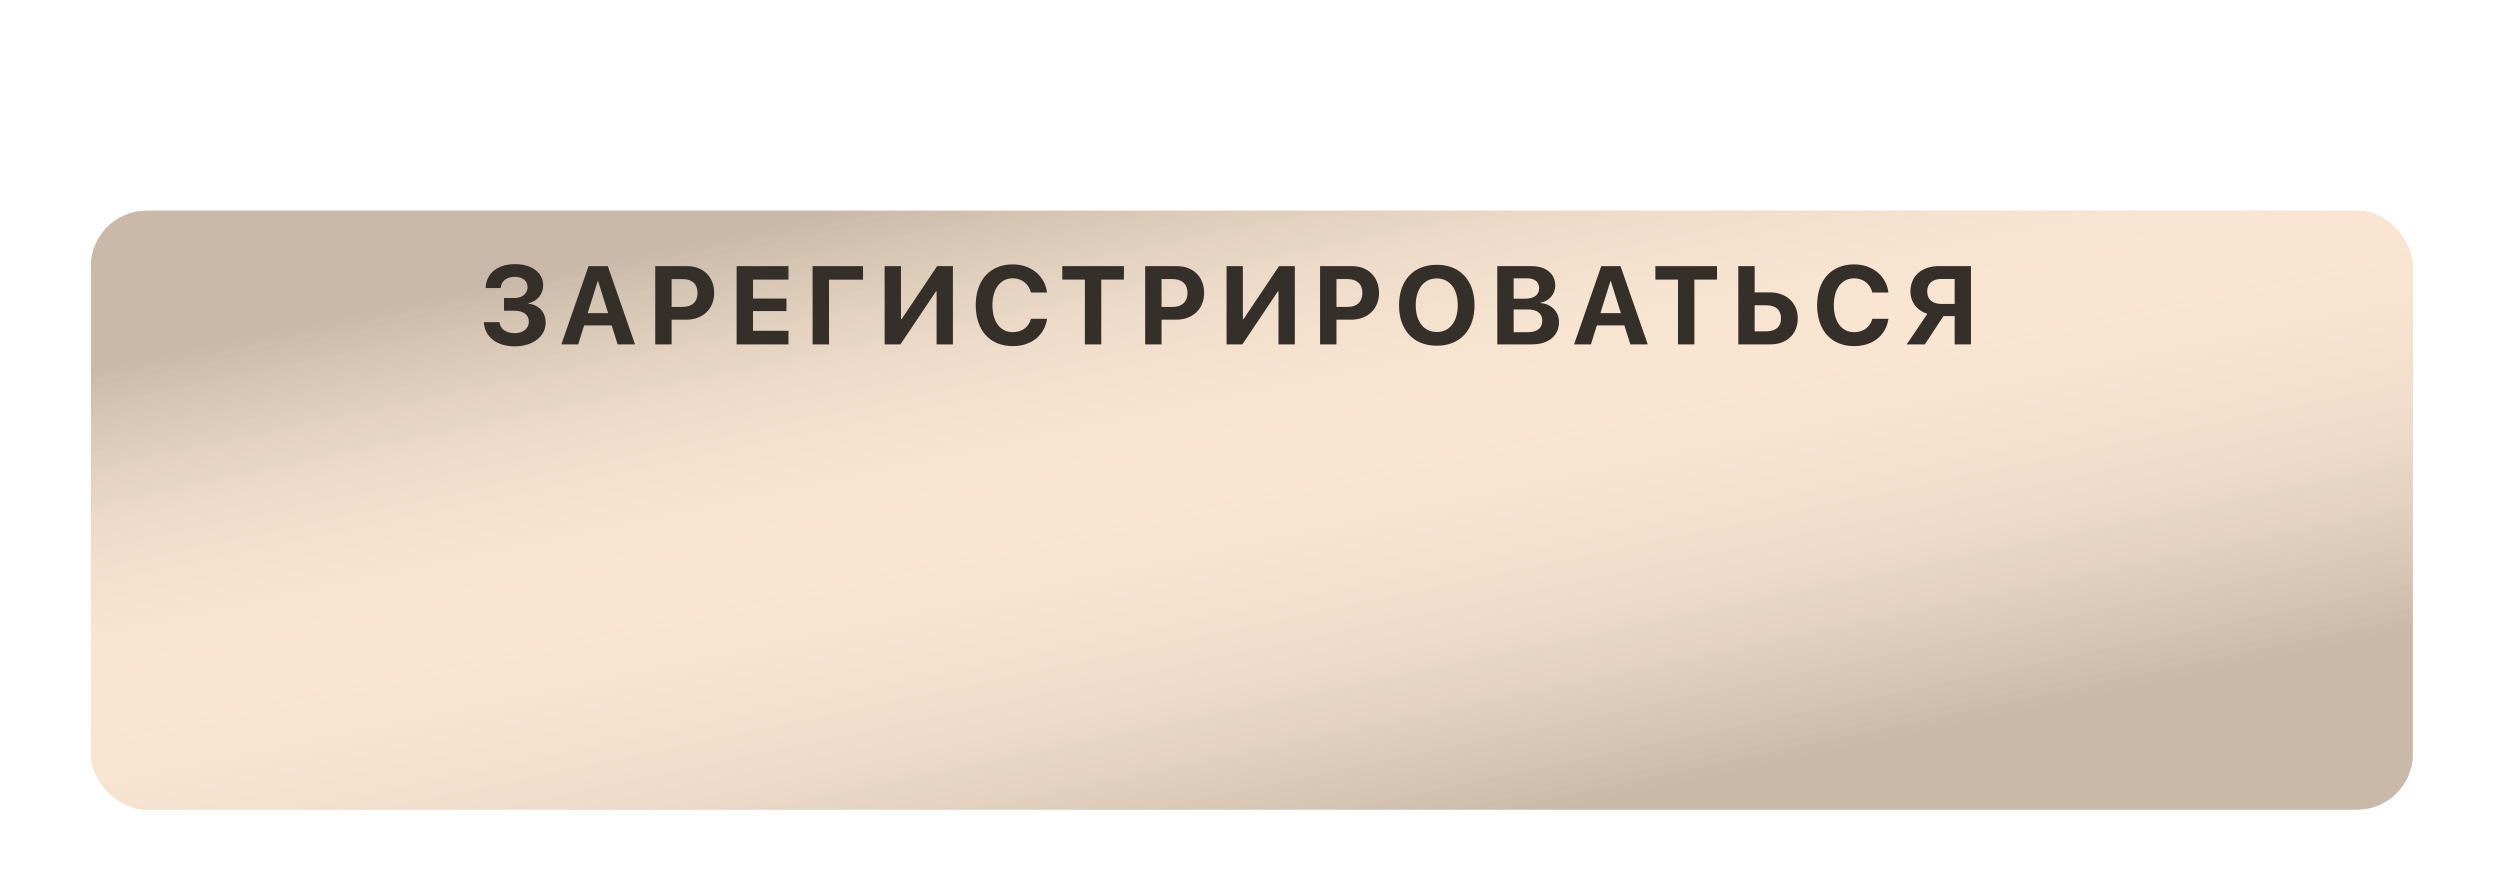
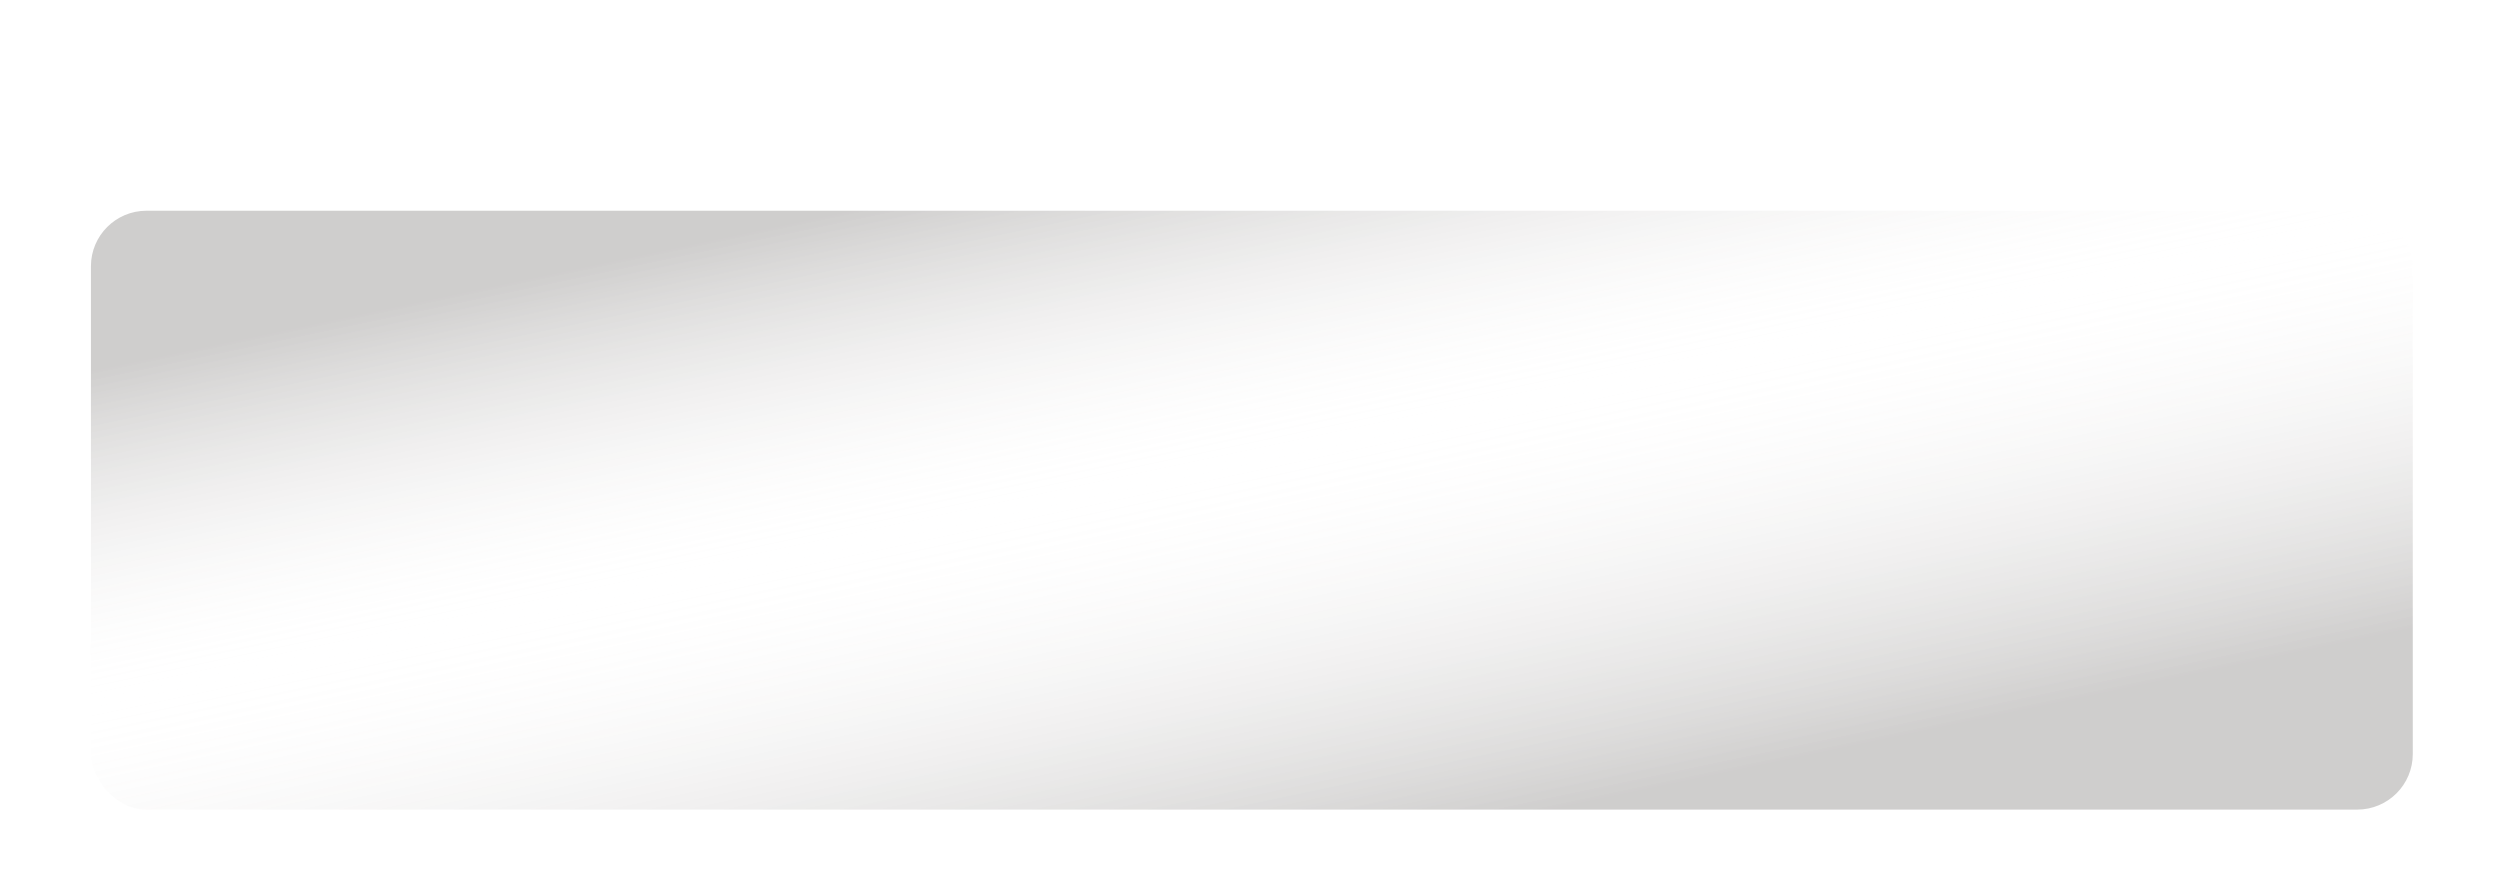
<svg xmlns="http://www.w3.org/2000/svg" width="307" height="107" viewBox="0 0 307 107" fill="none">
  <g filter="url(#filter0_dd_78_538)">
-     <rect x="8.439" y="0.648" width="285.122" height="73.54" rx="6.819" fill="#D9D9D9" />
-     <rect x="8.439" y="0.648" width="285.122" height="73.54" rx="6.819" fill="#F9E5D1" />
    <rect x="8.439" y="0.648" width="285.122" height="73.54" rx="6.819" fill="url(#paint0_linear_78_538)" fill-opacity="0.2" />
  </g>
-   <path d="M61.894 38.16V36.596H63.166C64.125 36.596 64.784 36.063 64.784 35.27C64.784 34.485 64.178 33.998 63.193 33.998C62.194 33.998 61.541 34.531 61.488 35.377H59.63C59.697 33.566 61.089 32.434 63.246 32.434C65.304 32.434 66.702 33.492 66.702 35.037C66.702 36.123 65.97 37.008 64.891 37.235V37.288C66.189 37.435 67.008 38.347 67.008 39.632C67.008 41.317 65.41 42.535 63.2 42.535C61.002 42.535 59.504 41.357 59.417 39.559H61.342C61.401 40.385 62.127 40.911 63.219 40.911C64.252 40.911 64.944 40.338 64.944 39.499C64.944 38.66 64.285 38.16 63.186 38.16H61.894ZM75.844 42.289L75.111 39.958H71.735L71.002 42.289H68.938L72.274 32.68H74.638L77.981 42.289H75.844ZM73.4 34.518L72.168 38.453H74.678L73.446 34.518H73.4ZM80.464 32.68H84.373C86.344 32.68 87.702 33.992 87.702 35.97C87.702 37.941 86.297 39.259 84.273 39.259H82.475V42.289H80.464V32.68ZM82.475 34.272V37.688H83.833C84.985 37.688 85.658 37.075 85.658 35.976C85.658 34.884 84.992 34.272 83.84 34.272H82.475ZM96.824 40.624V42.289H90.458V32.68H96.824V34.338H92.469V36.656H96.577V38.2H92.469V40.624H96.824ZM101.803 42.289H99.786V32.68H105.979V34.345H101.803V42.289ZM115.014 42.289V35.79H114.934L110.572 42.289H108.634V32.68H110.639V39.186H110.719L115.08 32.68H117.018V42.289H115.014ZM124.368 42.502C121.571 42.502 119.82 40.584 119.82 37.481C119.82 34.385 121.585 32.467 124.368 32.467C126.606 32.467 128.324 33.879 128.577 35.923H126.599C126.346 34.864 125.474 34.178 124.368 34.178C122.85 34.178 121.871 35.45 121.871 37.475C121.871 39.526 122.837 40.791 124.375 40.791C125.5 40.791 126.326 40.172 126.606 39.146H128.583C128.27 41.197 126.652 42.502 124.368 42.502ZM135.235 42.289H133.224V34.338H130.447V32.68H138.018V34.338H135.235V42.289ZM140.627 32.68H144.536C146.507 32.68 147.865 33.992 147.865 35.97C147.865 37.941 146.46 39.259 144.436 39.259H142.638V42.289H140.627V32.68ZM142.638 34.272V37.688H143.997C145.149 37.688 145.821 37.075 145.821 35.976C145.821 34.884 145.155 34.272 144.003 34.272H142.638ZM157 42.289V35.79H156.92L152.559 42.289H150.621V32.68H152.625V39.186H152.705L157.067 32.68H159.005V42.289H157ZM162.107 32.68H166.015C167.986 32.68 169.345 33.992 169.345 35.97C169.345 37.941 167.94 39.259 165.916 39.259H164.118V42.289H162.107V32.68ZM164.118 34.272V37.688H165.476C166.628 37.688 167.301 37.075 167.301 35.976C167.301 34.884 166.635 34.272 165.483 34.272H164.118ZM176.436 32.514C179.279 32.514 181.07 34.425 181.07 37.488C181.07 40.544 179.279 42.456 176.436 42.456C173.585 42.456 171.801 40.544 171.801 37.488C171.801 34.425 173.585 32.514 176.436 32.514ZM176.436 34.192C174.864 34.192 173.852 35.47 173.852 37.488C173.852 39.499 174.857 40.771 176.436 40.771C178.007 40.771 179.013 39.499 179.013 37.488C179.013 35.47 178.007 34.192 176.436 34.192ZM188.121 42.289H183.866V32.68H188.048C189.852 32.68 190.984 33.606 190.984 35.077C190.984 36.129 190.198 37.008 189.18 37.162V37.215C190.485 37.315 191.444 38.267 191.444 39.539C191.444 41.23 190.172 42.289 188.121 42.289ZM185.877 34.178V36.675H187.322C188.394 36.675 189.006 36.203 189.006 35.39C189.006 34.618 188.467 34.178 187.528 34.178H185.877ZM185.877 40.791H187.608C188.767 40.791 189.393 40.298 189.393 39.379C189.393 38.48 188.747 38.001 187.561 38.001H185.877V40.791ZM200.206 42.289L199.473 39.958H196.097L195.365 42.289H193.3L196.636 32.68H199L202.343 42.289H200.206ZM197.762 34.518L196.53 38.453H199.04L197.808 34.518H197.762ZM208.069 42.289H206.058V34.338H203.281V32.68H210.852V34.338H208.069V42.289ZM213.461 42.289V32.68H215.472V35.903H217.337C219.361 35.903 220.766 37.188 220.766 39.093C220.766 41.011 219.414 42.289 217.437 42.289H213.461ZM215.472 40.684H216.904C218.049 40.684 218.709 40.125 218.709 39.093C218.709 38.054 218.043 37.488 216.897 37.488H215.472V40.684ZM227.69 42.502C224.894 42.502 223.142 40.584 223.142 37.481C223.142 34.385 224.907 32.467 227.69 32.467C229.928 32.467 231.646 33.879 231.899 35.923H229.921C229.668 34.864 228.796 34.178 227.69 34.178C226.172 34.178 225.193 35.45 225.193 37.475C225.193 39.526 226.159 40.791 227.697 40.791C228.822 40.791 229.648 40.172 229.928 39.146H231.906C231.593 41.197 229.974 42.502 227.69 42.502ZM240.035 37.321V34.258H238.377C237.305 34.258 236.659 34.838 236.659 35.79C236.659 36.755 237.298 37.321 238.377 37.321H240.035ZM238.656 38.82L236.372 42.289H234.148L236.679 38.54C235.44 38.154 234.601 37.135 234.601 35.783C234.601 33.932 235.953 32.68 238.09 32.68H242.033V42.289H240.035V38.82H238.656Z" fill="#343029" />
  <defs>
    <filter id="filter0_dd_78_538" x="0.939" y="0.648" width="305.58" height="106.27" filterUnits="userSpaceOnUse" color-interpolation-filters="sRGB">
      <feFlood flood-opacity="0" result="BackgroundImageFix" />
      <feColorMatrix in="SourceAlpha" type="matrix" values="0 0 0 0 0 0 0 0 0 0 0 0 0 0 0 0 0 0 127 0" result="hardAlpha" />
      <feOffset dy="2.728" />
      <feComposite in2="hardAlpha" operator="out" />
      <feColorMatrix type="matrix" values="0 0 0 0 0.258 0 0 0 0 0.239 0 0 0 0 0.209 0 0 0 1 0" />
      <feBlend mode="normal" in2="BackgroundImageFix" result="effect1_dropShadow_78_538" />
      <feColorMatrix in="SourceAlpha" type="matrix" values="0 0 0 0 0 0 0 0 0 0 0 0 0 0 0 0 0 0 127 0" result="hardAlpha" />
      <feMorphology radius="10.228" operator="erode" in="SourceAlpha" result="effect2_dropShadow_78_538" />
      <feOffset dx="2.728" dy="22.502" />
      <feGaussianBlur stdDeviation="10.228" />
      <feComposite in2="hardAlpha" operator="out" />
      <feColorMatrix type="matrix" values="0 0 0 0 0 0 0 0 0 0 0 0 0 0 0 0 0 0 0.25 0" />
      <feBlend mode="normal" in2="effect1_dropShadow_78_538" result="effect2_dropShadow_78_538" />
      <feBlend mode="normal" in="SourceGraphic" in2="effect2_dropShadow_78_538" result="shape" />
    </filter>
    <linearGradient id="paint0_linear_78_538" x1="244.872" y1="62.172" x2="226.4" y2="-25.576" gradientUnits="userSpaceOnUse">
      <stop stop-color="#110B07" />
      <stop offset="0.554" stop-color="#FFFCFB" stop-opacity="0" />
      <stop offset="1" stop-color="#110B07" />
    </linearGradient>
  </defs>
</svg>